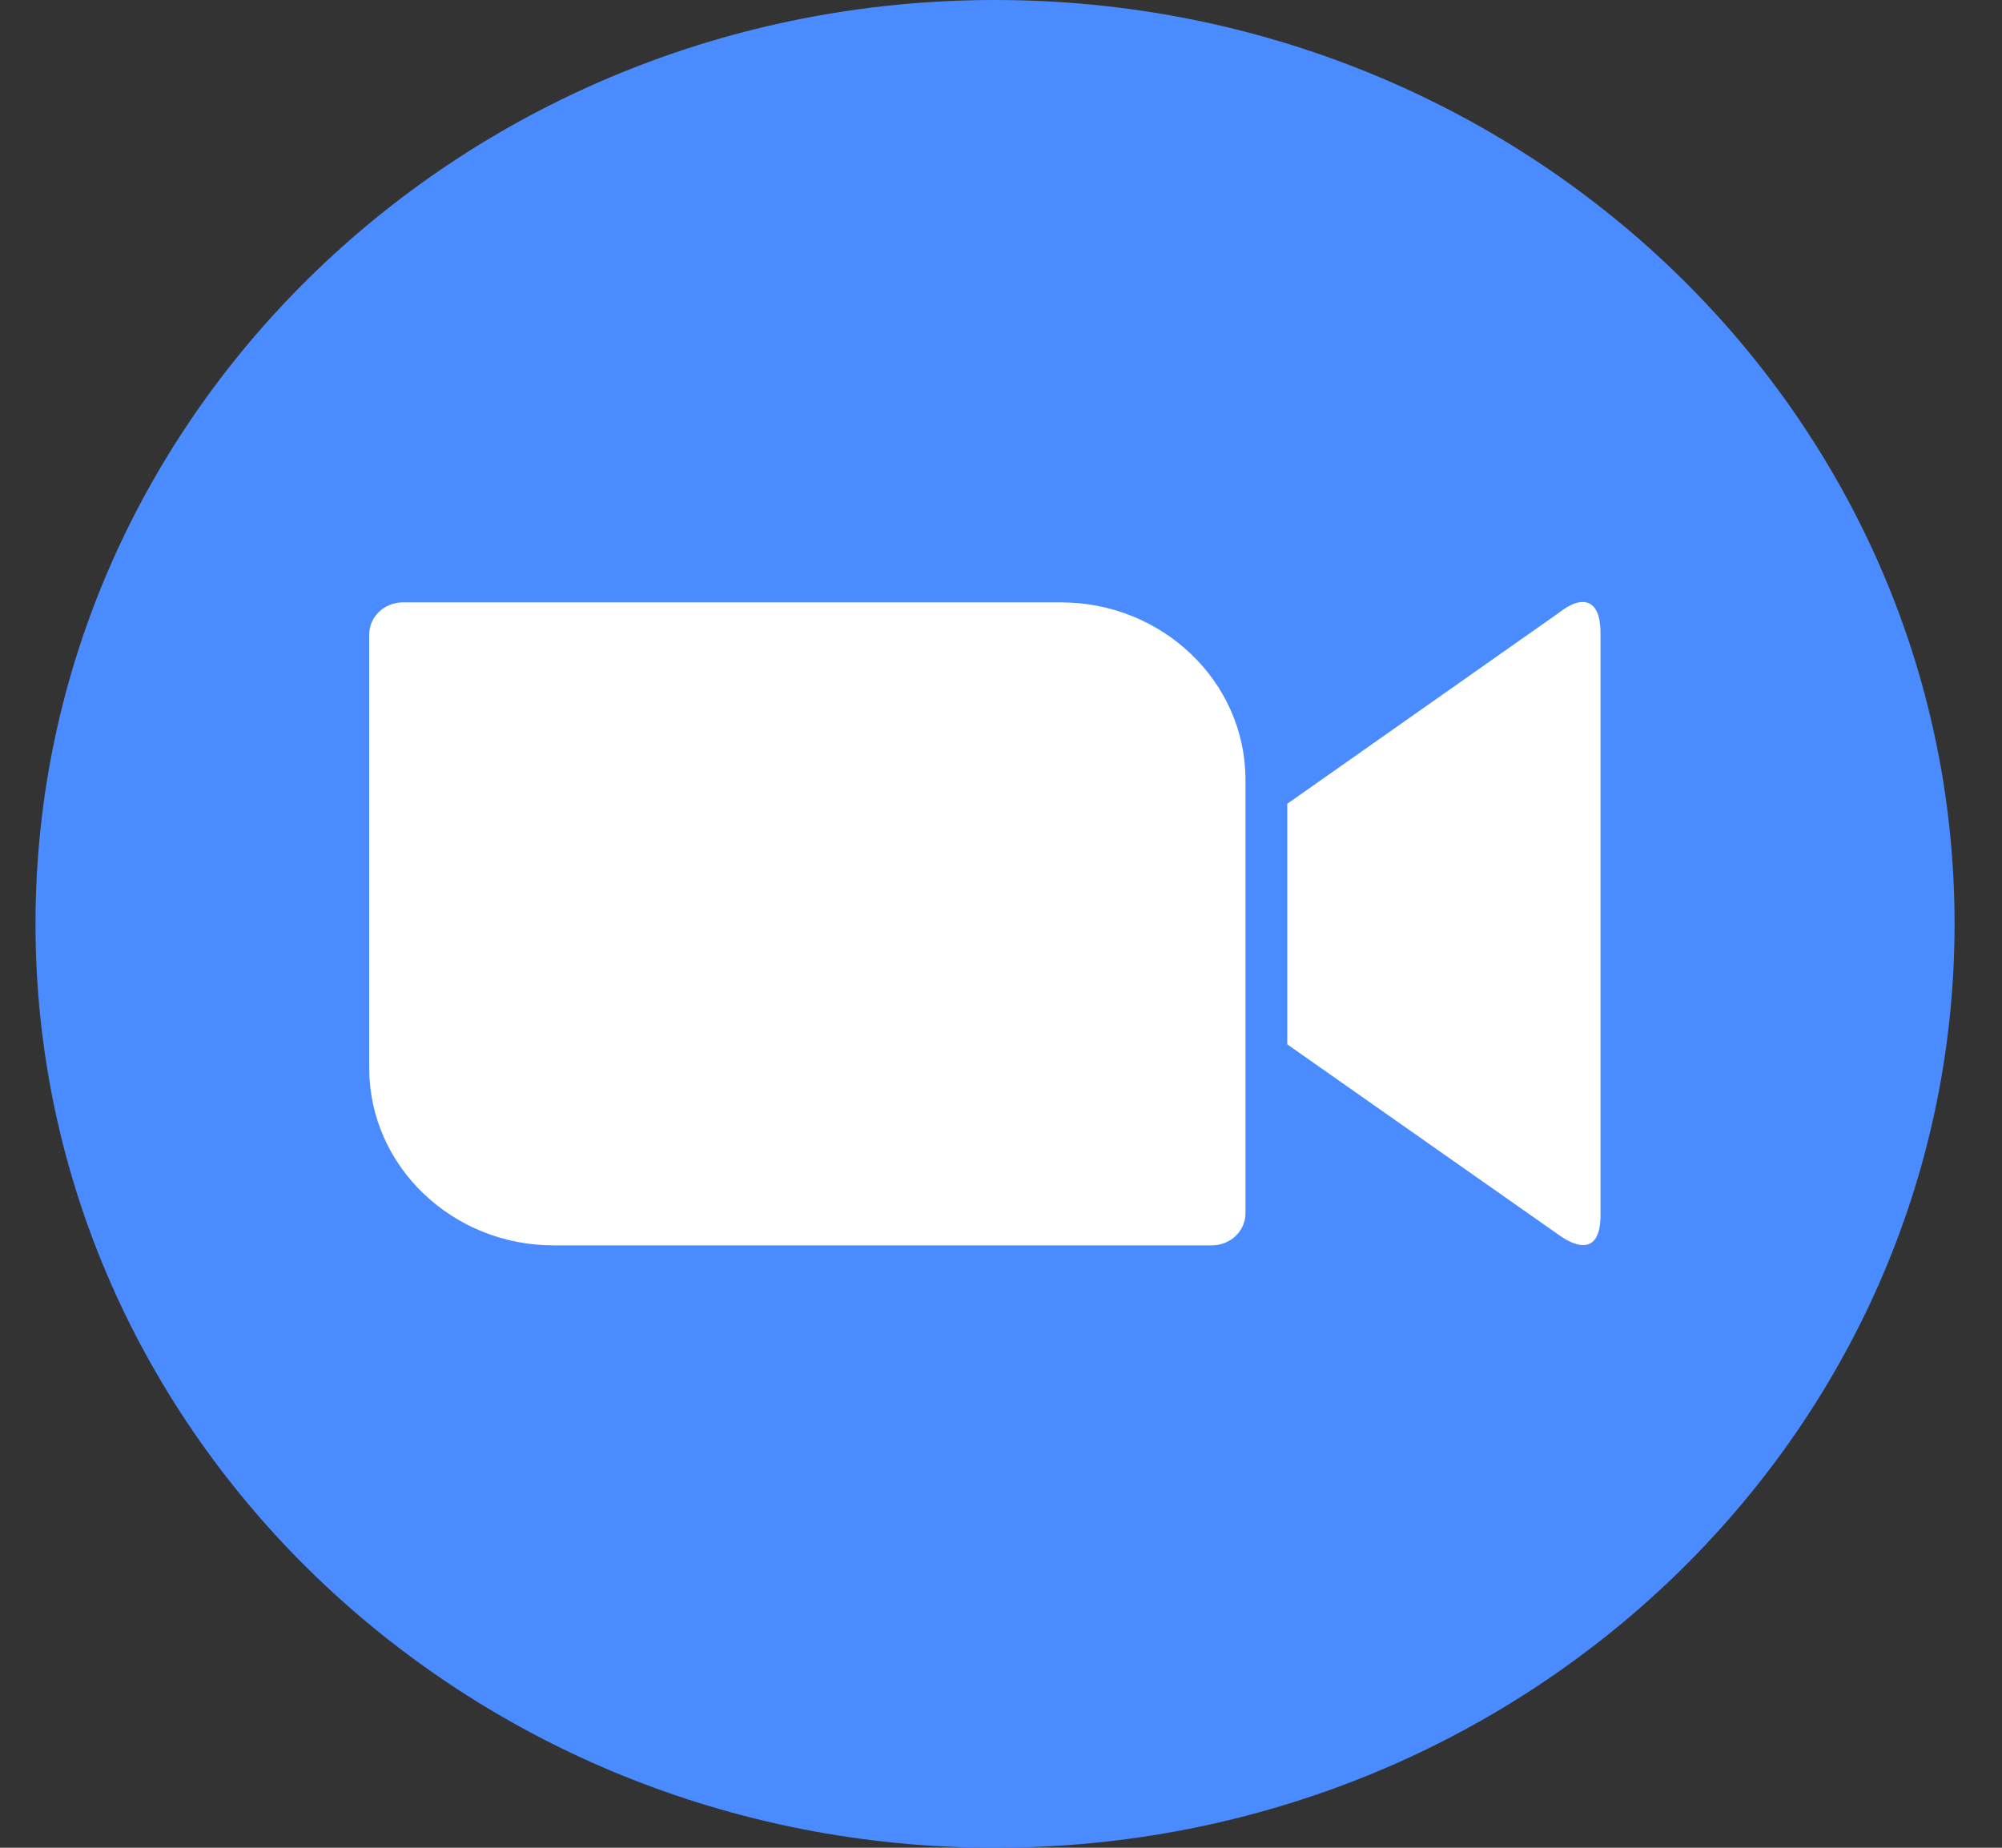
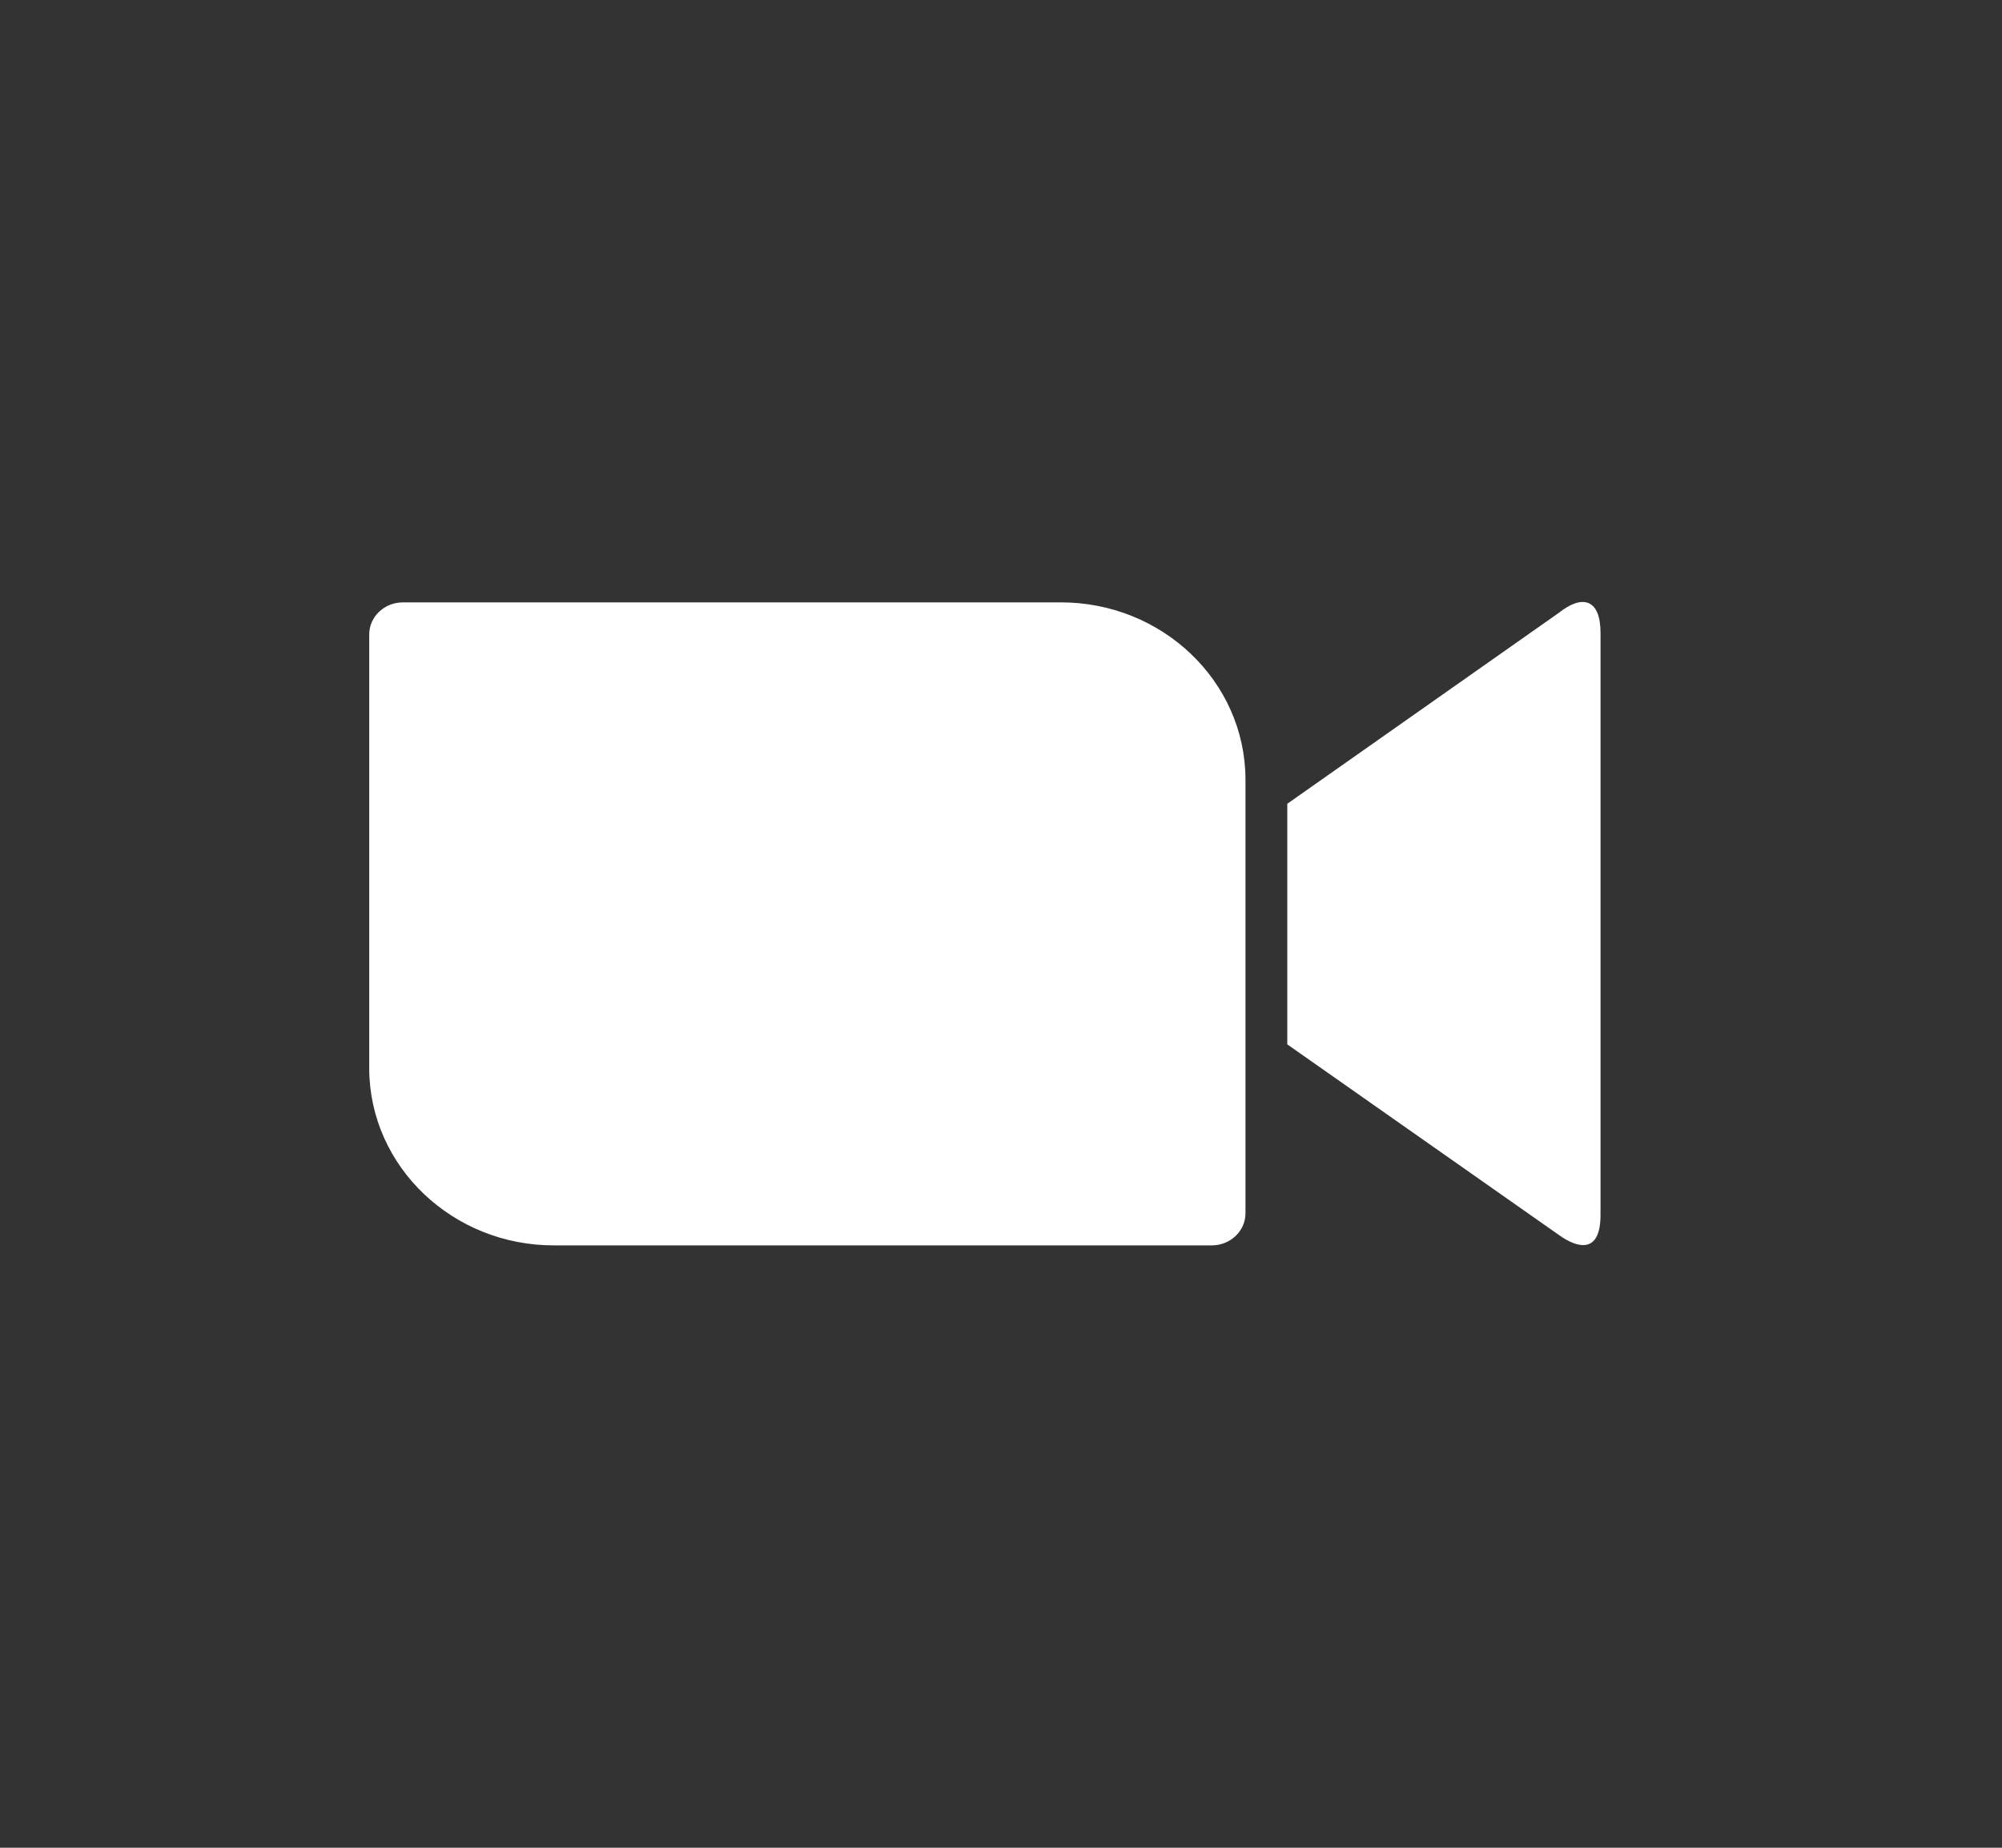
<svg xmlns="http://www.w3.org/2000/svg" width="26" height="24" viewBox="0 0 26 24" fill="none">
  <rect x="0" y="0" width="26" height="24" fill="#333333" stroke="none" />
-   <path d="M12.922 24C19.805 24 25.384 18.627 25.384 12C25.384 5.373 19.805 0 12.922 0C6.04 0 0.461 5.373 0.461 12C0.461 18.627 6.04 24 12.922 24Z" fill="#4A8CFF" />
  <path d="M16.718 10.44L20.243 7.961C20.549 7.717 20.786 7.778 20.786 8.22V15.78C20.786 16.283 20.496 16.222 20.243 16.039L16.718 13.565V10.44ZM4.795 8.241V13.88C4.8 15.155 5.882 16.181 7.201 16.176H15.737C15.98 16.176 16.175 15.988 16.175 15.76V10.12C16.17 8.845 15.088 7.819 13.769 7.824H5.233C4.99 7.824 4.795 8.012 4.795 8.241Z" fill="white" />
</svg>